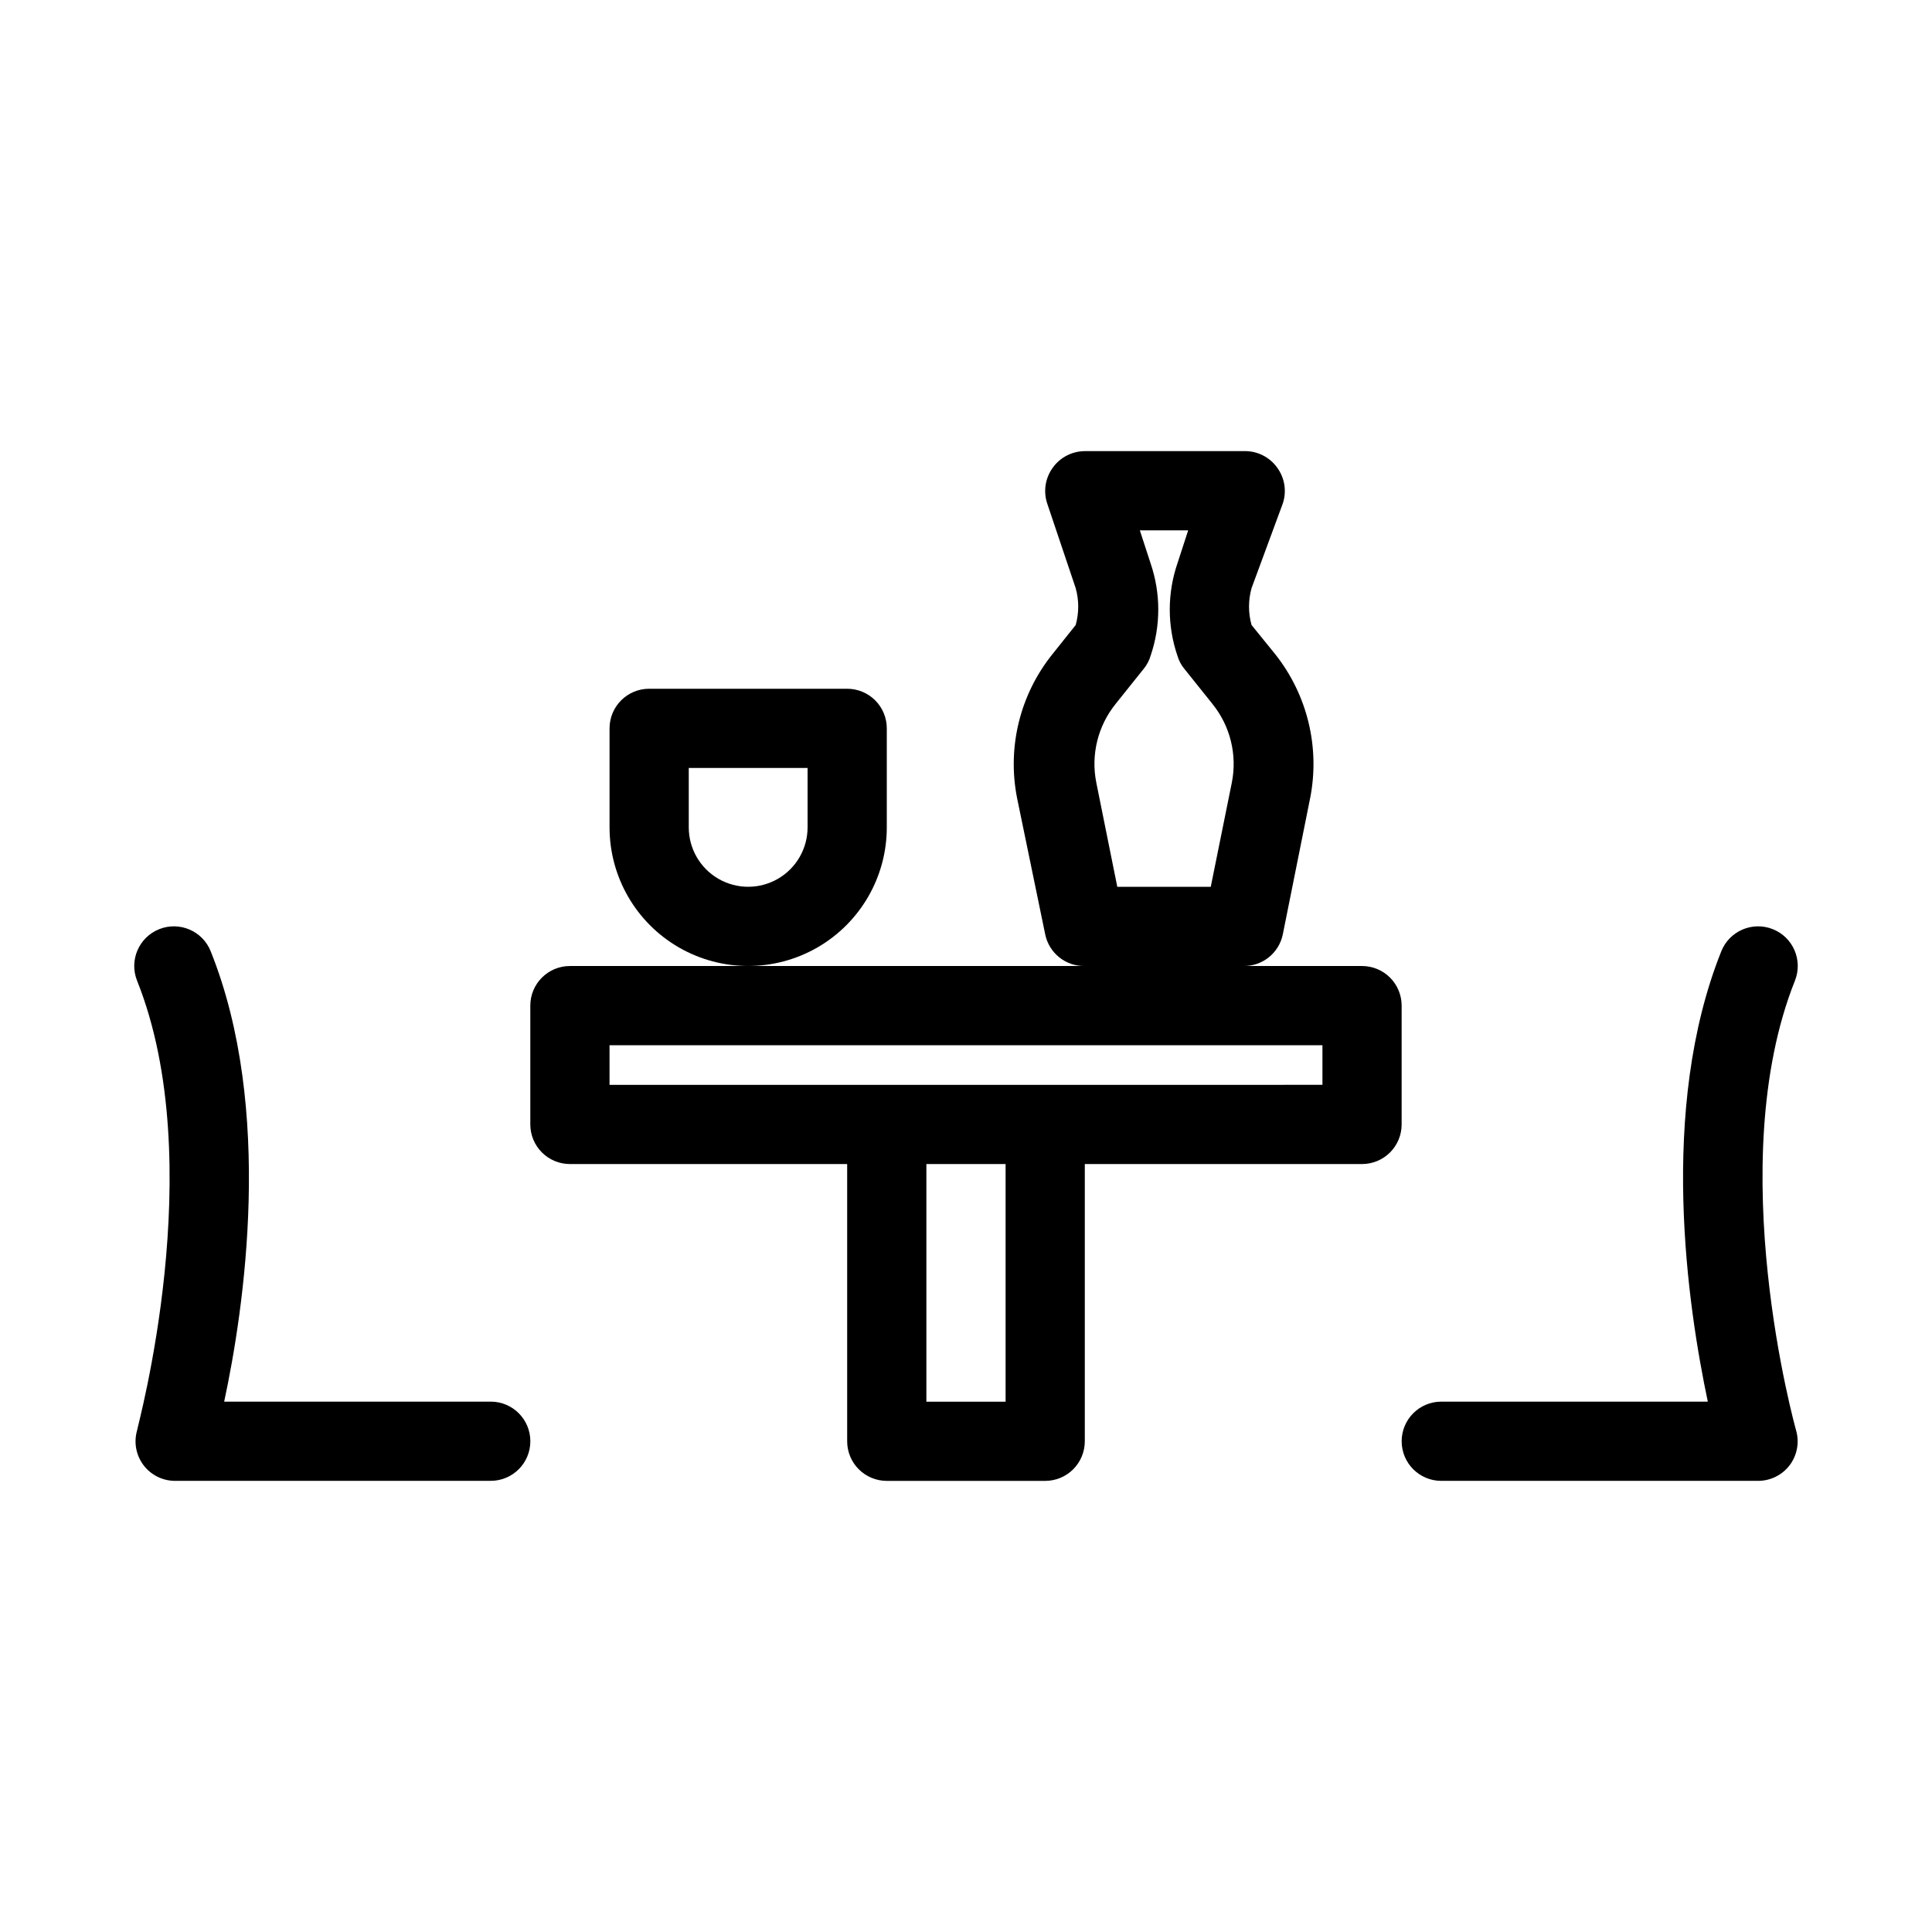
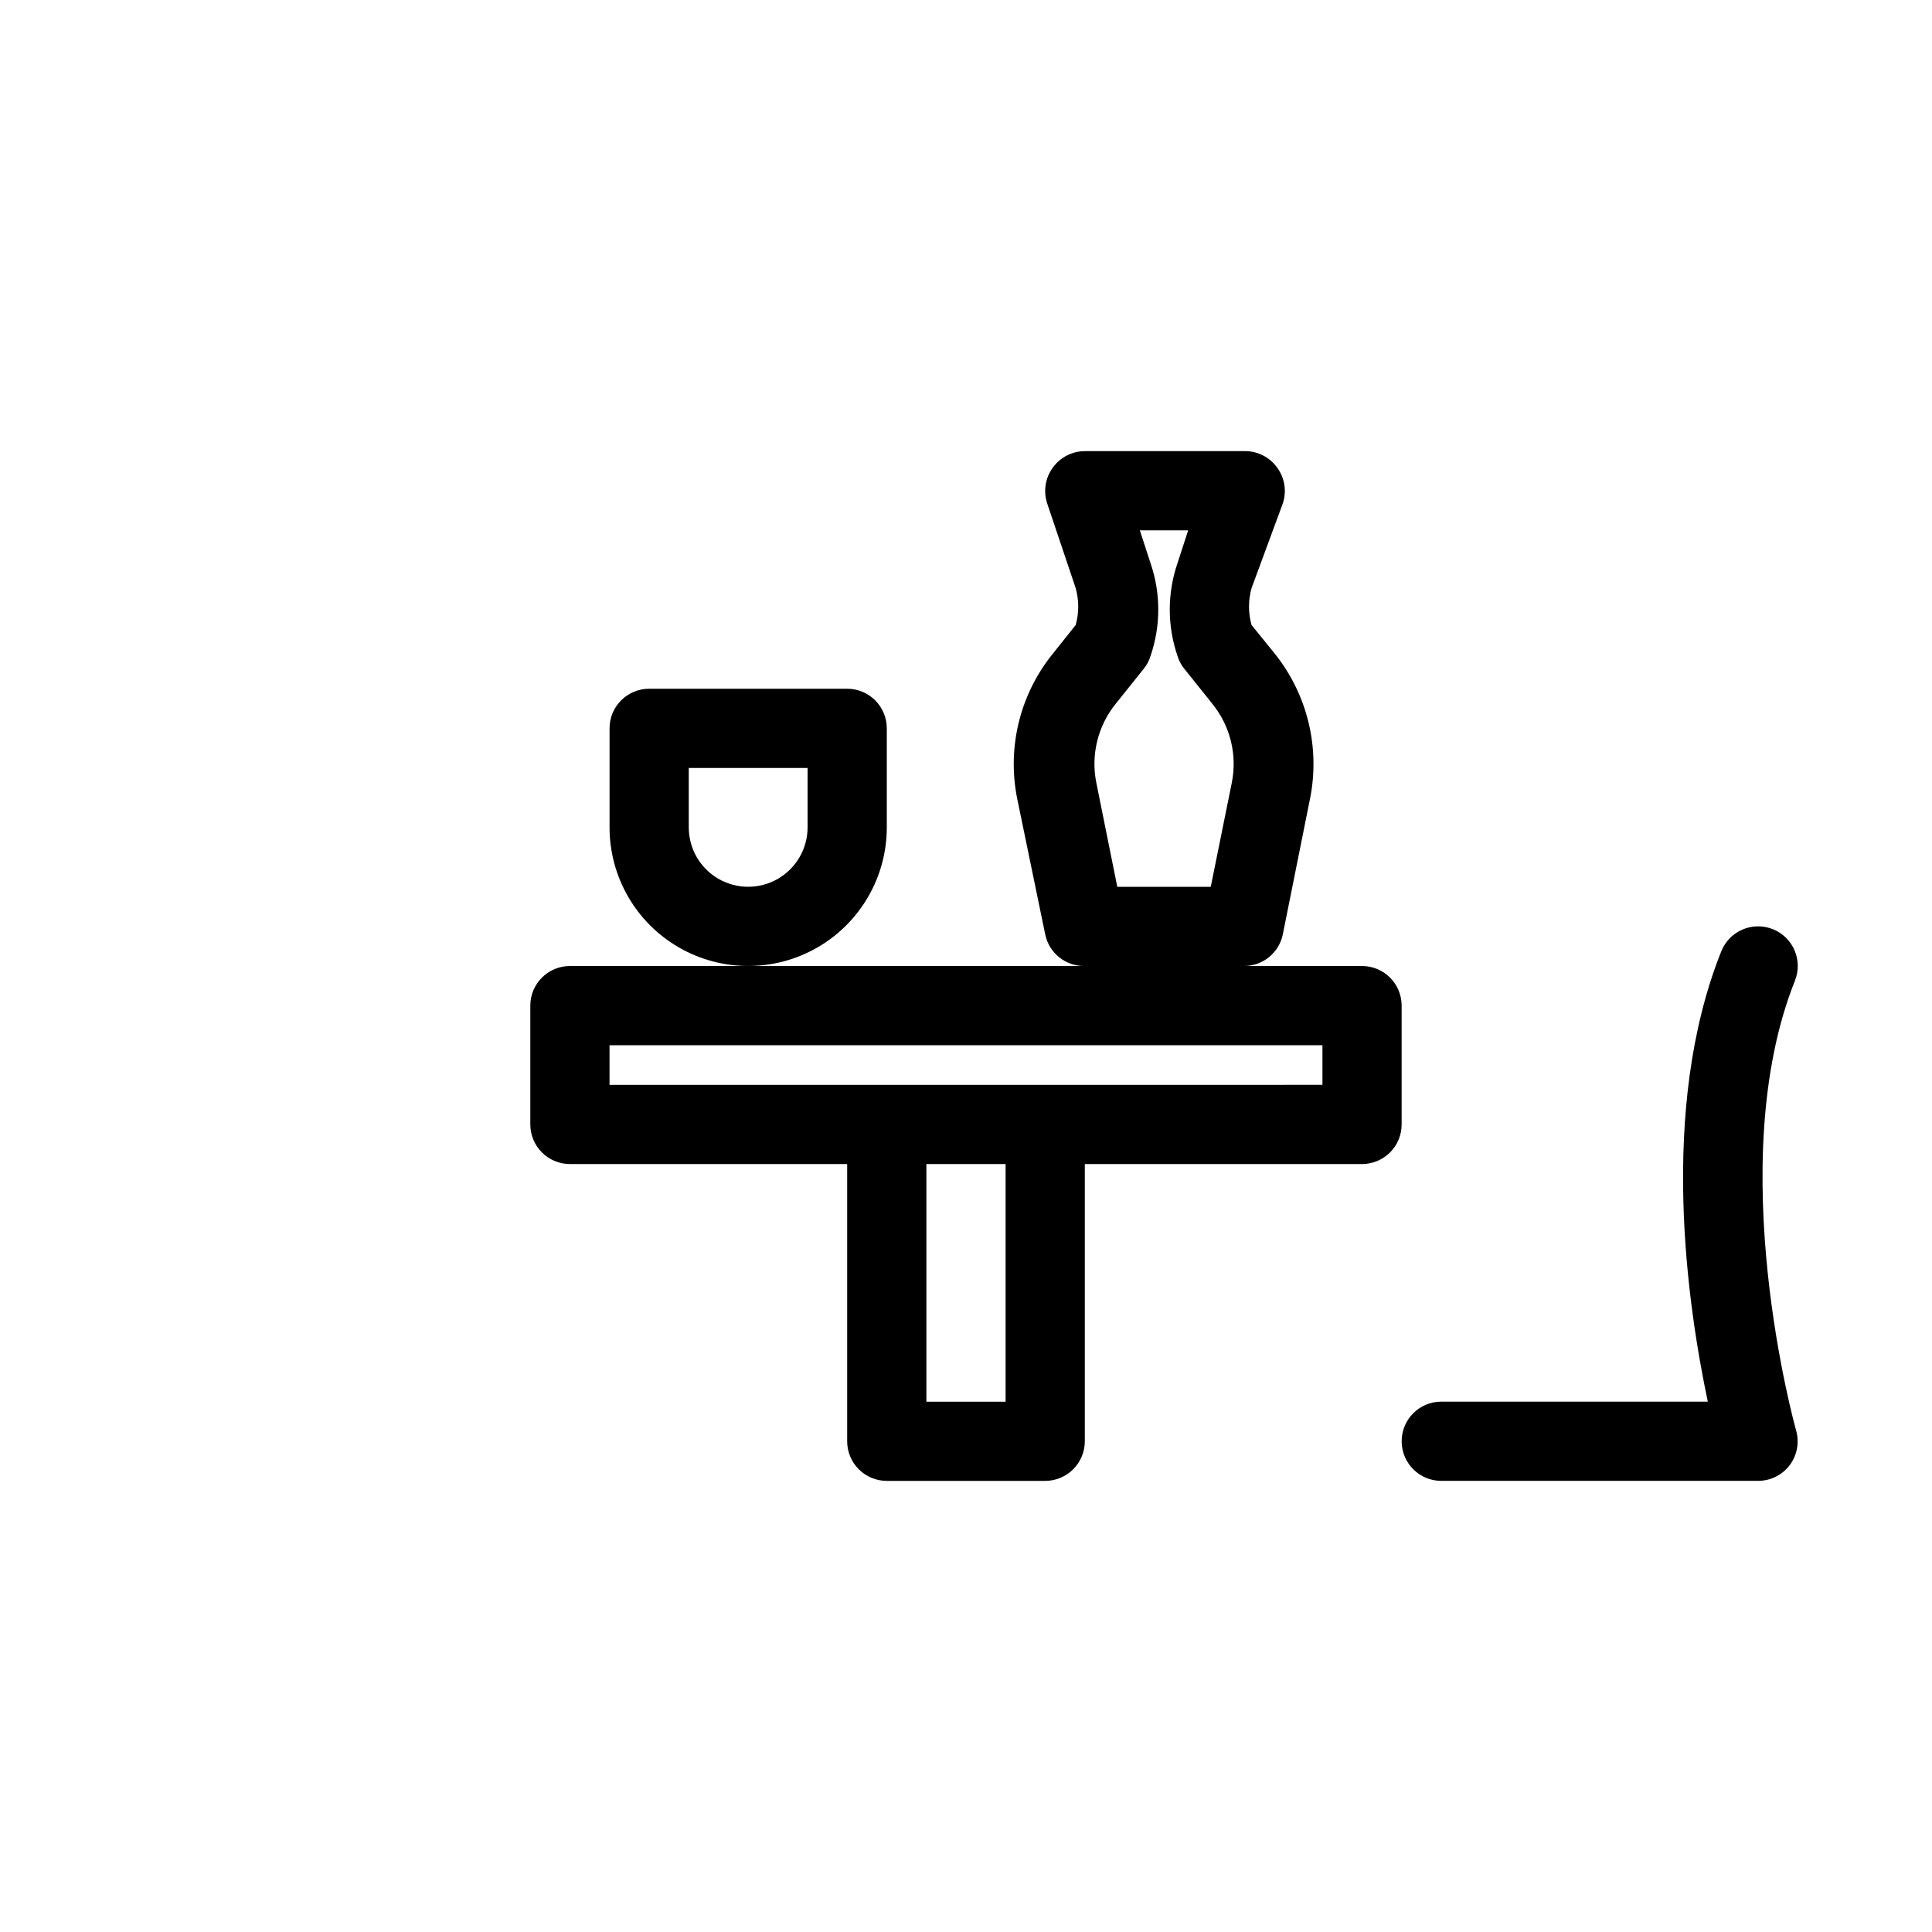
<svg xmlns="http://www.w3.org/2000/svg" fill="#000000" width="800px" height="800px" version="1.1" viewBox="144 144 512 512">
  <g>
    <path d="m515.45 410.5c0-2.785-1.105-5.453-3.074-7.422-1.965-1.969-4.637-3.074-7.422-3.074h-31.484c5.066 0.102 9.48-3.434 10.492-8.398l7.242-36.105h0.004c2.641-13.441-0.734-27.363-9.238-38.102l-6.297-7.766c-0.891-3.195-0.891-6.57 0-9.762l8.289-22.461c1.059-3.203 0.512-6.719-1.469-9.449-2.062-2.906-5.465-4.566-9.023-4.406h-41.984c-3.379 0.016-6.543 1.656-8.504 4.406-1.977 2.731-2.523 6.246-1.469 9.449l7.559 22.461c0.891 3.191 0.891 6.566 0 9.762l-6.191 7.766h-0.004c-8.582 10.699-12 24.645-9.34 38.102l7.453 36.105c1.012 4.965 5.426 8.5 10.496 8.398h-136.45c-5.797 0-10.496 4.699-10.496 10.496v31.488c0 2.781 1.105 5.453 3.074 7.422 1.969 1.965 4.637 3.074 7.422 3.074h73.473v73.473-0.004c0 2.785 1.105 5.457 3.074 7.422 1.969 1.969 4.637 3.074 7.422 3.074h41.984c2.781 0 5.453-1.105 7.422-3.074 1.965-1.965 3.074-4.637 3.074-7.422v-73.469h73.473-0.004c2.785 0 5.457-1.109 7.422-3.074 1.969-1.969 3.074-4.641 3.074-7.422zm-75.781-79.98 7.559-9.445v-0.004c0.762-0.965 1.332-2.07 1.68-3.25 2.727-7.961 2.727-16.602 0-24.562l-2.836-8.711h12.805l-2.832 8.711c-2.727 7.961-2.727 16.602 0 24.562 0.348 1.18 0.918 2.285 1.68 3.25l7.559 9.445v0.004c4.766 5.875 6.652 13.578 5.141 20.992l-5.562 27.5h-24.77l-5.562-27.605c-1.48-7.383 0.406-15.039 5.141-20.887zm-29.176 184.94h-20.992v-62.973h20.992zm83.969-83.969-188.93 0.004v-10.496h188.93z" />
    <path d="m379.01 363.26v-26.238c0-2.785-1.105-5.453-3.074-7.422s-4.641-3.074-7.422-3.074h-52.48c-5.797 0-10.496 4.699-10.496 10.496v26.238c0 13.125 7 25.254 18.367 31.816 11.367 6.562 25.371 6.562 36.734 0 11.367-6.562 18.371-18.691 18.371-31.816zm-20.992 0c0 5.625-3.004 10.824-7.875 13.637s-10.871 2.812-15.742 0c-4.871-2.812-7.871-8.012-7.871-13.637v-15.742h31.488z" />
    <path d="m619.68 403.88c2.144-5.391-0.484-11.5-5.879-13.645-5.391-2.144-11.5 0.484-13.645 5.875-16.793 41.984-8.816 94.465-3.57 119.34h-70.637c-5.797 0-10.496 4.699-10.496 10.496s4.699 10.496 10.496 10.496h83.969c3.305 0 6.414-1.555 8.398-4.195 1.949-2.617 2.57-5.992 1.68-9.133-0.211-0.734-19.734-70.637-0.316-119.23z" />
-     <path d="m274.05 515.45h-70.641c5.246-24.457 13.227-77.461-3.57-119.34h0.004c-2.144-5.391-8.254-8.02-13.645-5.875-5.391 2.144-8.023 8.254-5.879 13.645 19.418 48.492 0 118.5 0 119.23-0.891 3.141-0.27 6.516 1.68 9.133 1.914 2.555 4.891 4.102 8.082 4.195h83.969c5.797 0 10.496-4.699 10.496-10.496s-4.699-10.496-10.496-10.496z" />
  </g>
</svg>